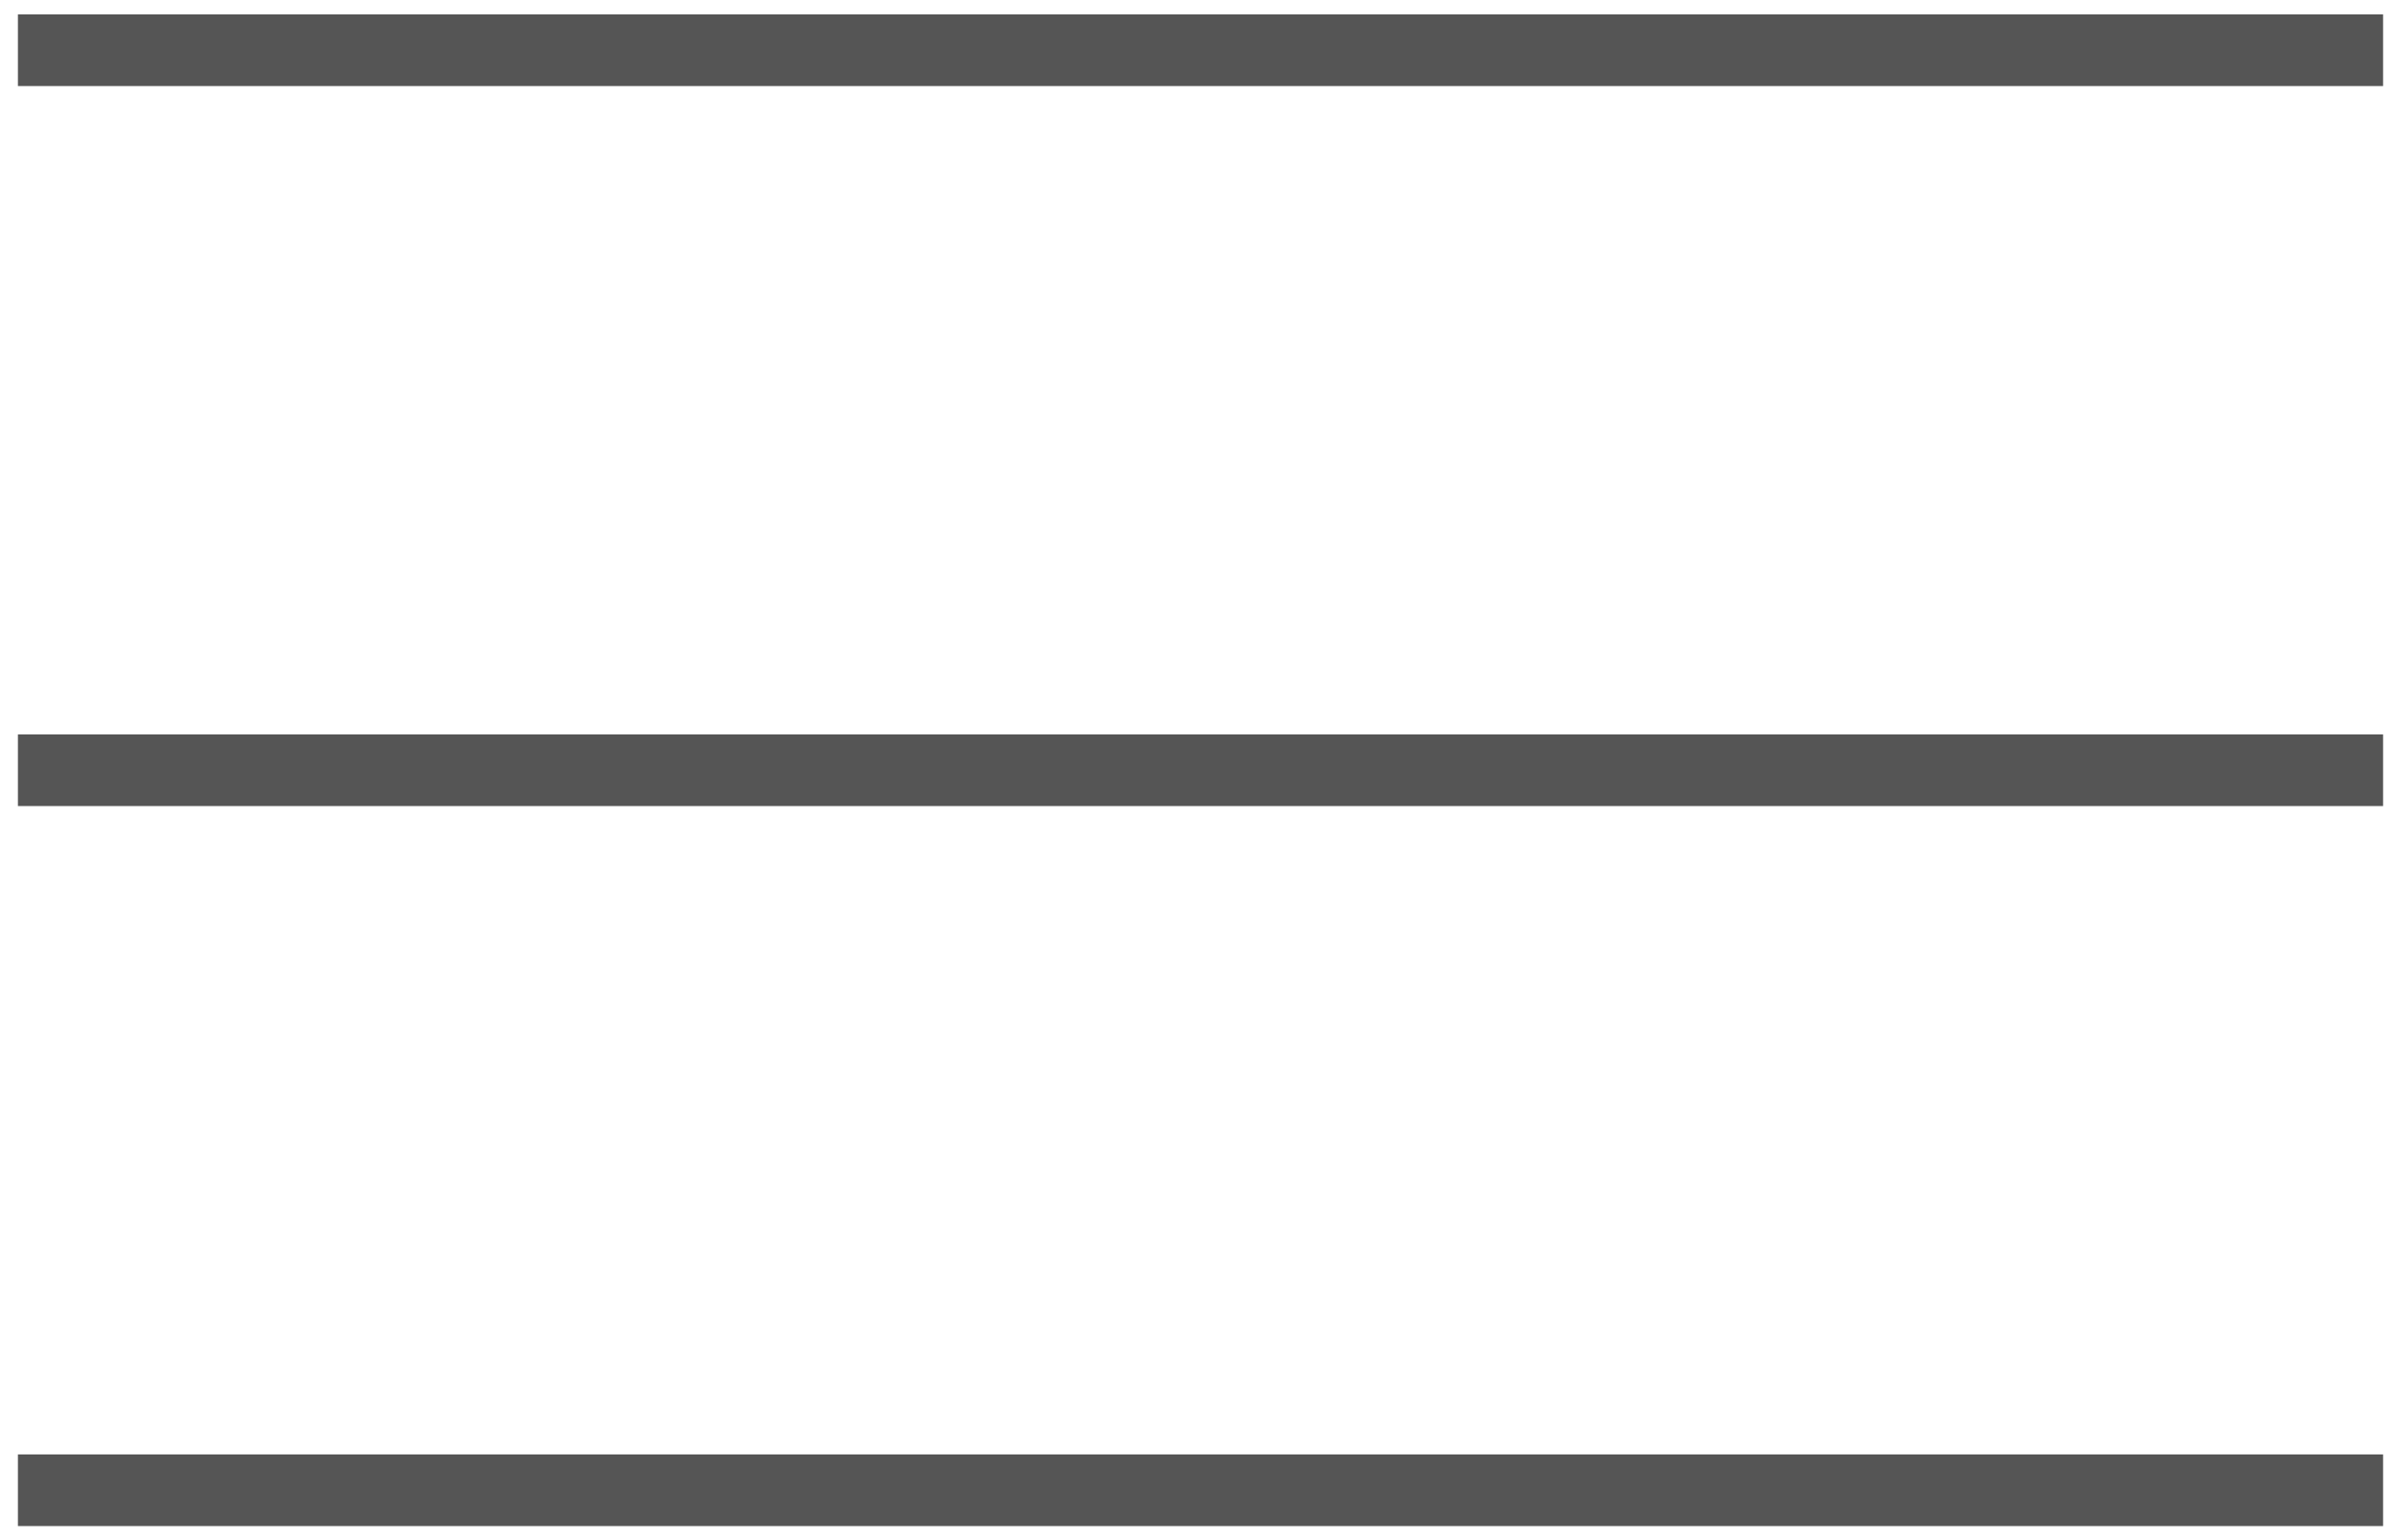
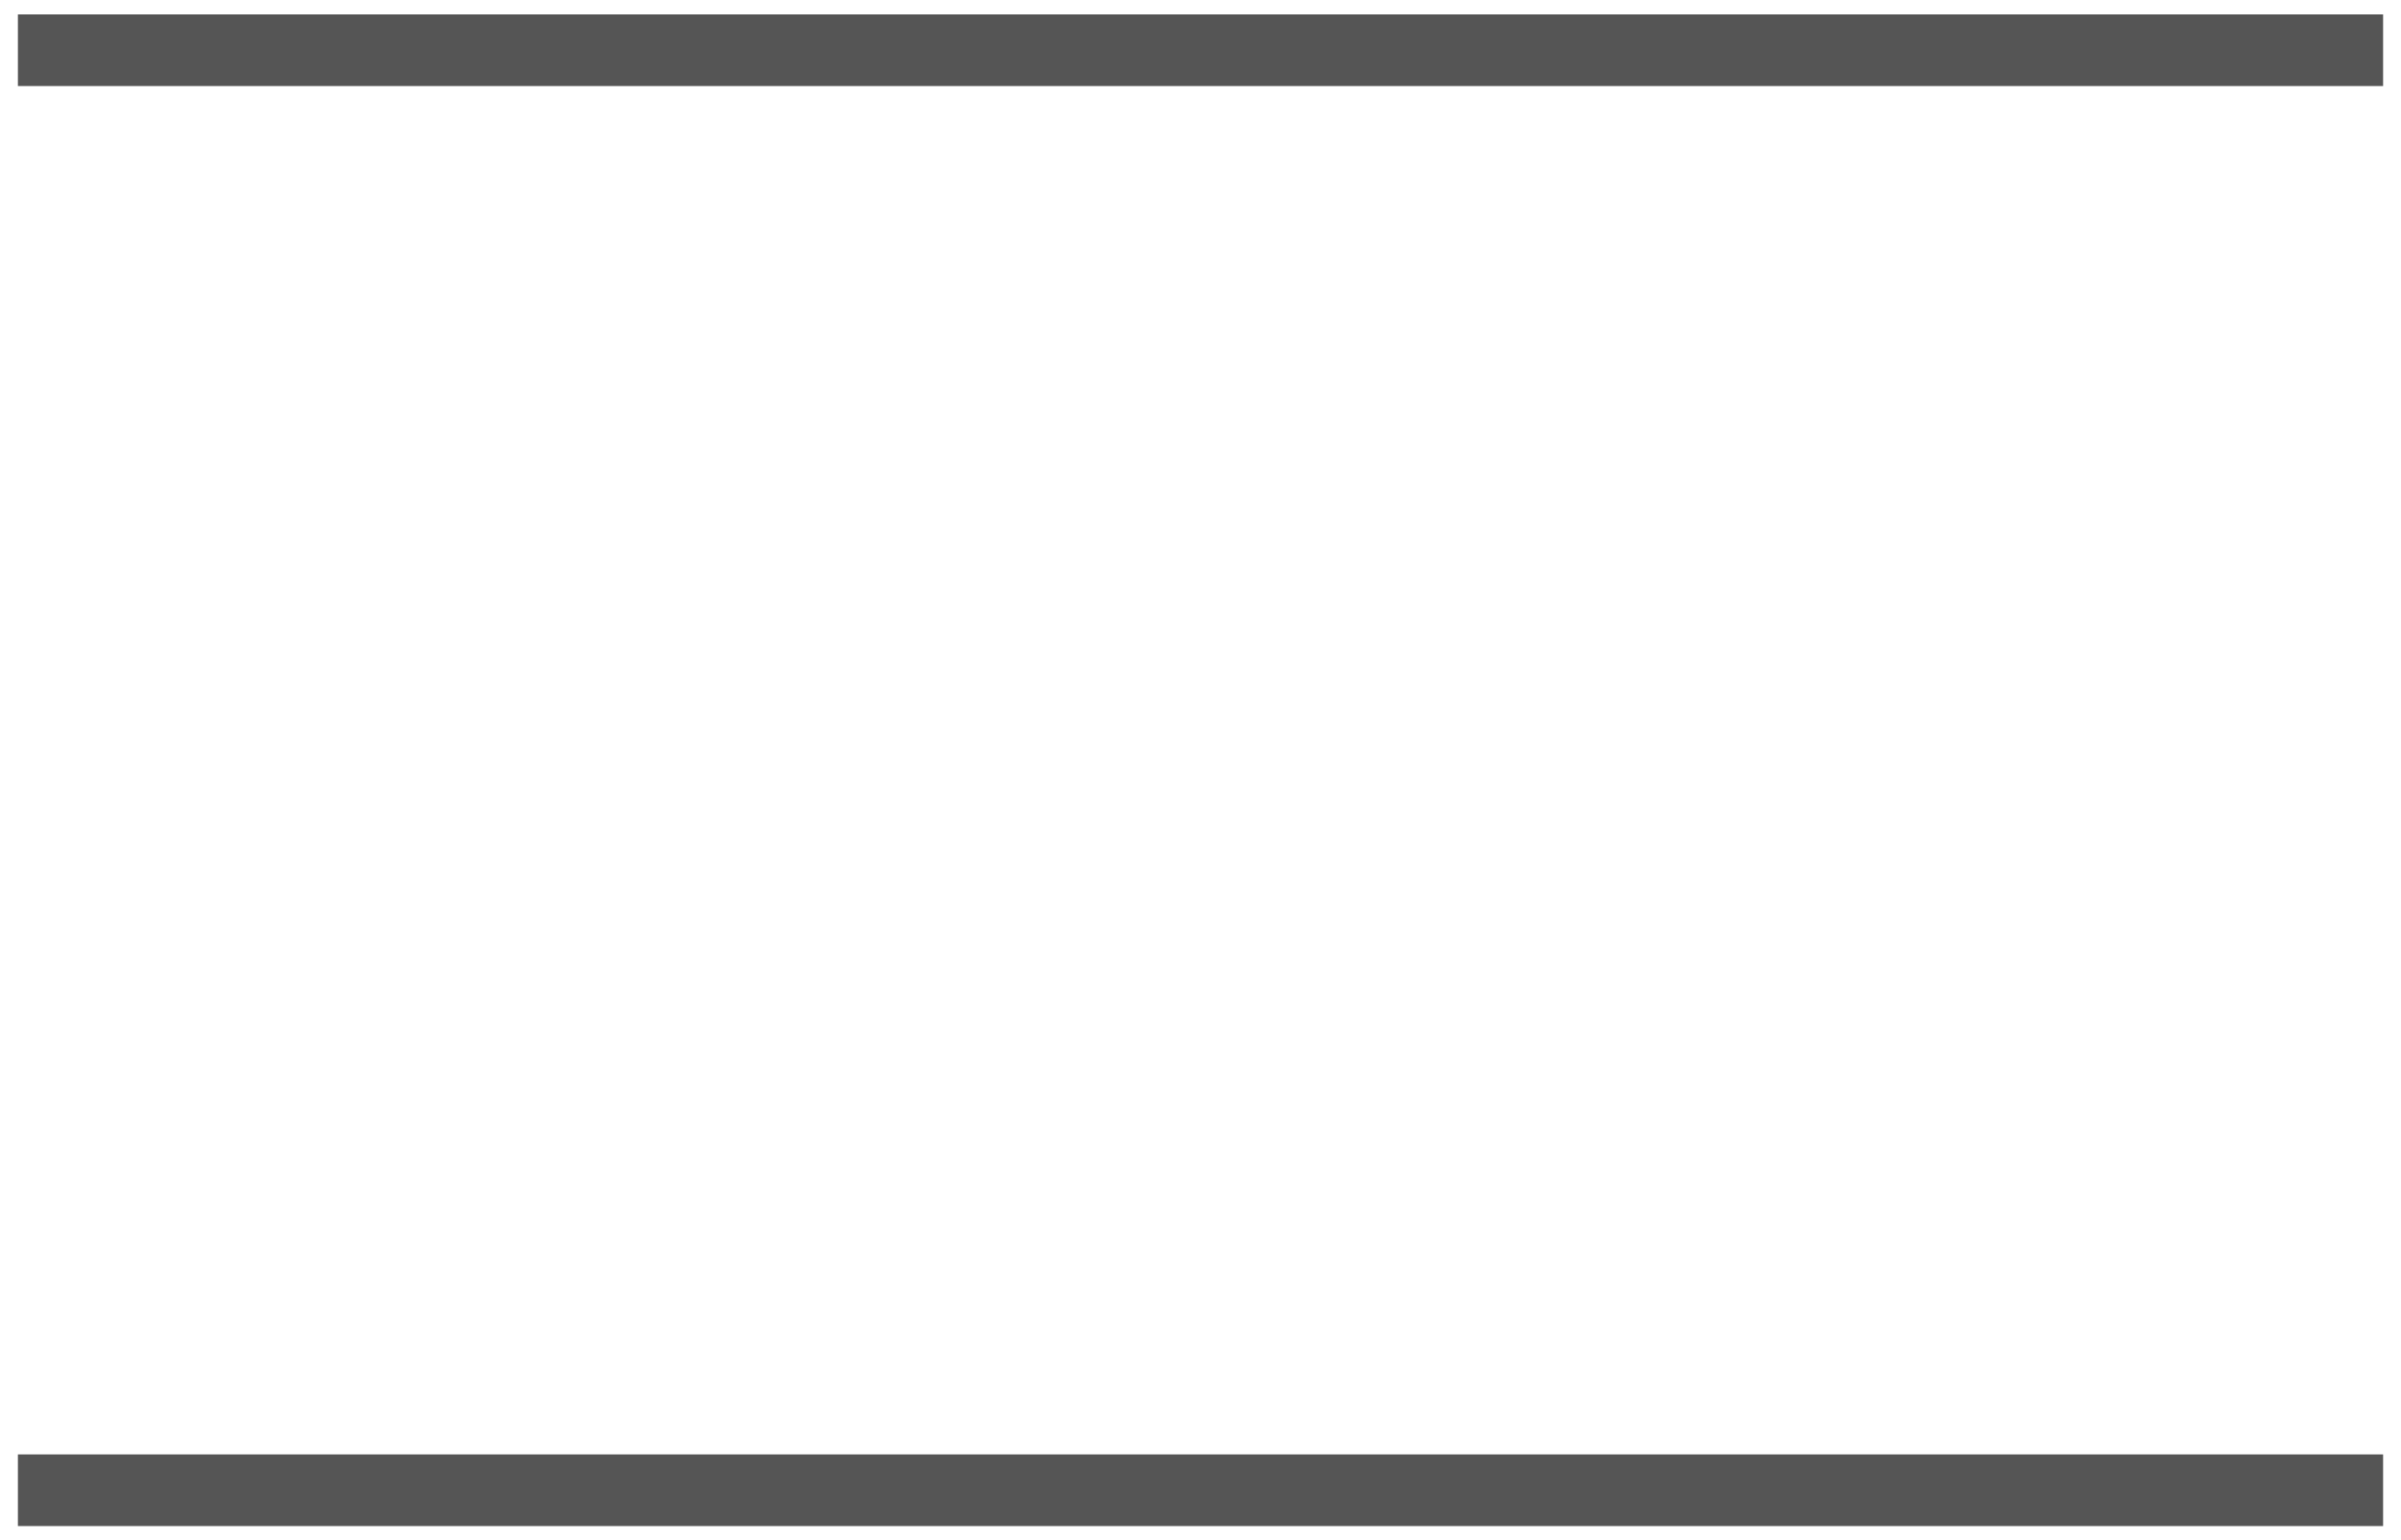
<svg xmlns="http://www.w3.org/2000/svg" width="67px" height="43px" viewBox="0 0 67 43" version="1.1">
  <title>Group</title>
  <g id="Symbols" stroke="none" stroke-width="1" fill="none" fill-rule="evenodd" stroke-linecap="square">
    <g id="Header" transform="translate(-921, -61)" stroke="#555555" stroke-width="2">
      <g id="Group" transform="translate(922, 62)">
        <line x1="0.5" y1="0.402" x2="64.5" y2="0.402" id="Line" />
-         <line x1="0.5" y1="20.5" x2="64.5" y2="20.5" id="Line-Copy" />
        <line x1="0.5" y1="40.598" x2="64.5" y2="40.598" id="Line-Copy-2" />
      </g>
    </g>
  </g>
</svg>